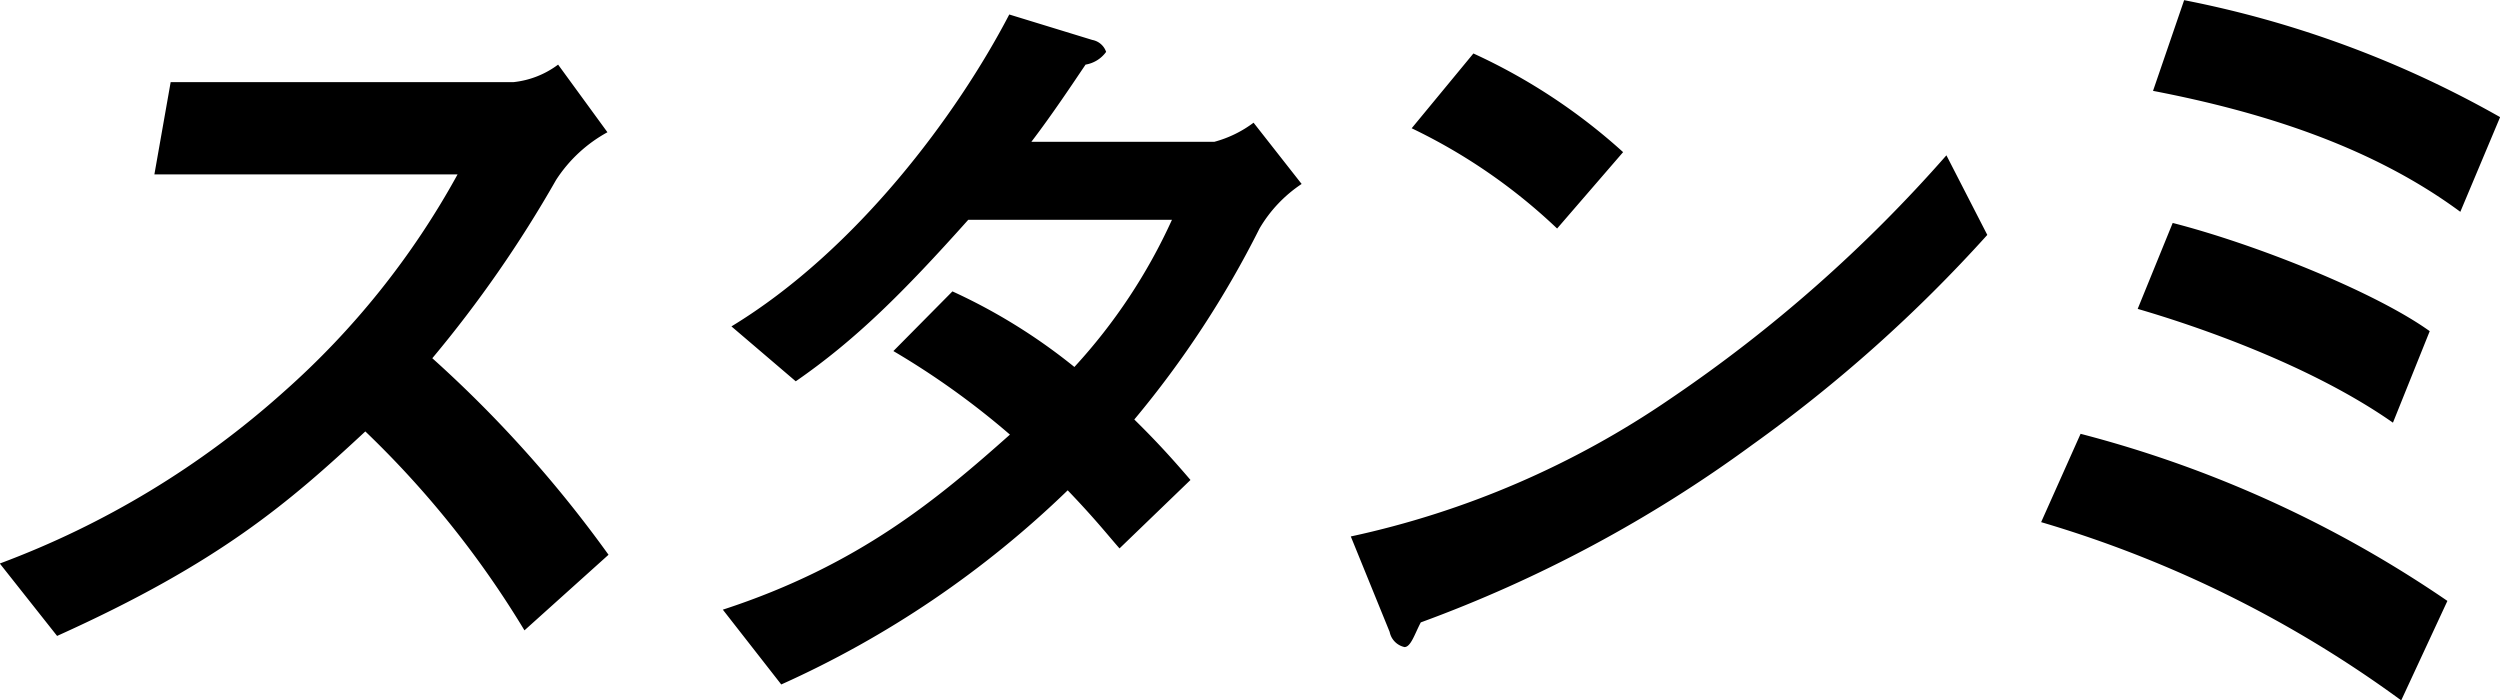
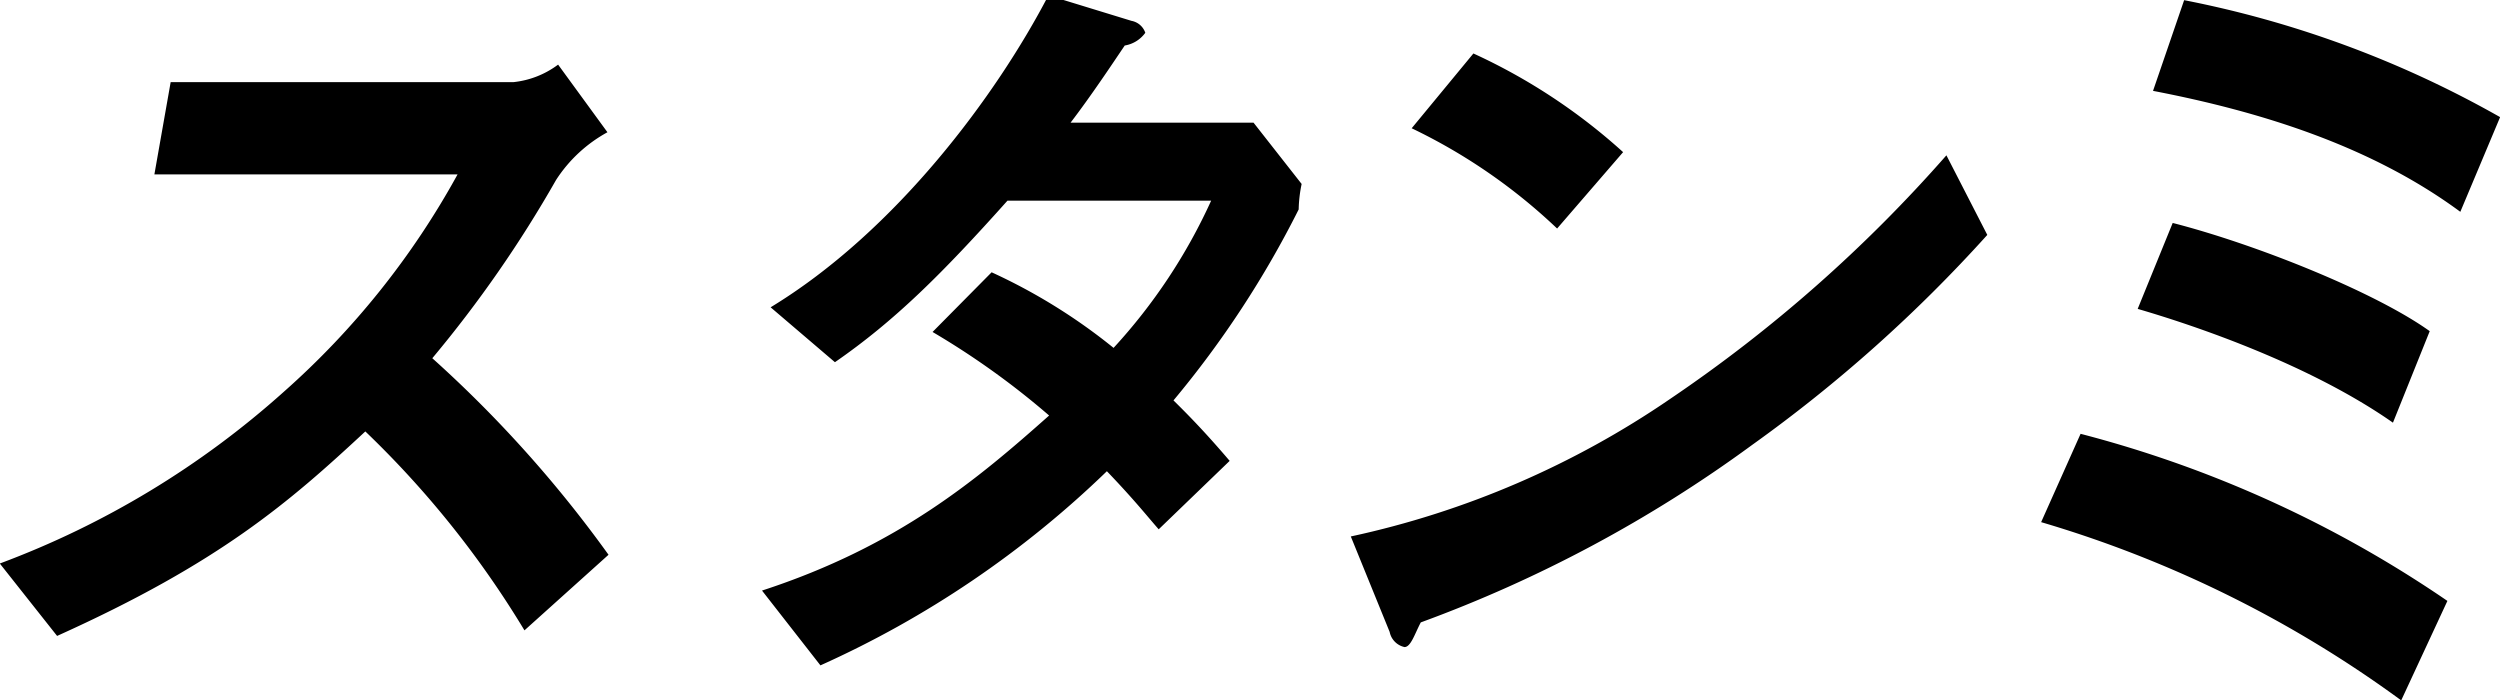
<svg xmlns="http://www.w3.org/2000/svg" width="157.094" height="44" viewBox="0 0 157.094 44">
  <defs>
    <style>
      .cls-1 {
        fill-rule: evenodd;
      }
    </style>
  </defs>
-   <path id="member_stanmi-name.svg" data-name="member/stanmi-name.svg" class="cls-1" d="M284.394,8029.67a76.814,76.814,0,0,0-11.073-12.35,76.173,76.173,0,0,0,7.776-11.2,8.969,8.969,0,0,1,3.229-3l-3.1-4.25a5.665,5.665,0,0,1-2.794,1.1H256.88l-1.023,5.8h19.051A50.971,50.971,0,0,1,264,8019.42a56,56,0,0,1-17.856,10.8l3.6,4.55c10.212-4.6,14.582-8.4,19.368-12.85a60.723,60.723,0,0,1,10,12.5Zm43.554-23.3-3.021-3.85a7.209,7.209,0,0,1-2.462,1.2h-11.5c1.3-1.7,2.594-3.65,3.405-4.85a1.99,1.99,0,0,0,1.292-.8,1.135,1.135,0,0,0-.868-0.75l-5.218-1.6c-3.253,6.25-9.561,14.8-17.458,19.6l4.041,3.45c3.759-2.6,6.73-5.55,10.841-10.15h12.8a35.1,35.1,0,0,1-6.132,9.25,35.982,35.982,0,0,0-7.663-4.75l-3.711,3.75a50.006,50.006,0,0,1,7.324,5.25c-4.447,3.95-9.447,8.2-18.041,11l3.671,4.7a62.941,62.941,0,0,0,18-12.2c1.774,1.85,2.548,2.85,3.256,3.65l4.459-4.3c-1.45-1.7-2.465-2.75-3.53-3.8a62.212,62.212,0,0,0,7.867-12A8.538,8.538,0,0,1,327.948,8006.37Zm20.2-2a36.865,36.865,0,0,0-9.407-6.2l-3.879,4.7a35.541,35.541,0,0,1,9.139,6.3Zm22.884,5.2-2.568-5a90.667,90.667,0,0,1-17.35,15.3,56.581,56.581,0,0,1-20.077,8.65l2.442,6a1.217,1.217,0,0,0,.933.95c0.4,0,.65-0.85,1.023-1.55a84,84,0,0,0,20.818-11.15A91.458,91.458,0,0,0,371.034,8009.57Zm32.225-7.4a65.8,65.8,0,0,0-19.855-7.35l-1.955,5.7c7.012,1.35,13.824,3.55,19.31,7.6Zm-4.423,13.45c-3.418-2.45-10.889-5.45-16.151-6.8l-2.2,5.4c3.615,1.05,10.833,3.5,16.04,7.15Zm1.111,16.95a73.359,73.359,0,0,0-23.05-10.5l-2.479,5.55a73.345,73.345,0,0,1,22.626,11.2Z" transform="translate(-246.156 -7994.81)" />
+   <path id="member_stanmi-name.svg" data-name="member/stanmi-name.svg" class="cls-1" d="M284.394,8029.67a76.814,76.814,0,0,0-11.073-12.35,76.173,76.173,0,0,0,7.776-11.2,8.969,8.969,0,0,1,3.229-3l-3.1-4.25a5.665,5.665,0,0,1-2.794,1.1H256.88l-1.023,5.8h19.051A50.971,50.971,0,0,1,264,8019.42a56,56,0,0,1-17.856,10.8l3.6,4.55c10.212-4.6,14.582-8.4,19.368-12.85a60.723,60.723,0,0,1,10,12.5Zm43.554-23.3-3.021-3.85h-11.5c1.3-1.7,2.594-3.65,3.405-4.85a1.99,1.99,0,0,0,1.292-.8,1.135,1.135,0,0,0-.868-0.75l-5.218-1.6c-3.253,6.25-9.561,14.8-17.458,19.6l4.041,3.45c3.759-2.6,6.73-5.55,10.841-10.15h12.8a35.1,35.1,0,0,1-6.132,9.25,35.982,35.982,0,0,0-7.663-4.75l-3.711,3.75a50.006,50.006,0,0,1,7.324,5.25c-4.447,3.95-9.447,8.2-18.041,11l3.671,4.7a62.941,62.941,0,0,0,18-12.2c1.774,1.85,2.548,2.85,3.256,3.65l4.459-4.3c-1.45-1.7-2.465-2.75-3.53-3.8a62.212,62.212,0,0,0,7.867-12A8.538,8.538,0,0,1,327.948,8006.37Zm20.2-2a36.865,36.865,0,0,0-9.407-6.2l-3.879,4.7a35.541,35.541,0,0,1,9.139,6.3Zm22.884,5.2-2.568-5a90.667,90.667,0,0,1-17.35,15.3,56.581,56.581,0,0,1-20.077,8.65l2.442,6a1.217,1.217,0,0,0,.933.95c0.4,0,.65-0.85,1.023-1.55a84,84,0,0,0,20.818-11.15A91.458,91.458,0,0,0,371.034,8009.57Zm32.225-7.4a65.8,65.8,0,0,0-19.855-7.35l-1.955,5.7c7.012,1.35,13.824,3.55,19.31,7.6Zm-4.423,13.45c-3.418-2.45-10.889-5.45-16.151-6.8l-2.2,5.4c3.615,1.05,10.833,3.5,16.04,7.15Zm1.111,16.95a73.359,73.359,0,0,0-23.05-10.5l-2.479,5.55a73.345,73.345,0,0,1,22.626,11.2Z" transform="translate(-246.156 -7994.81)" />
</svg>